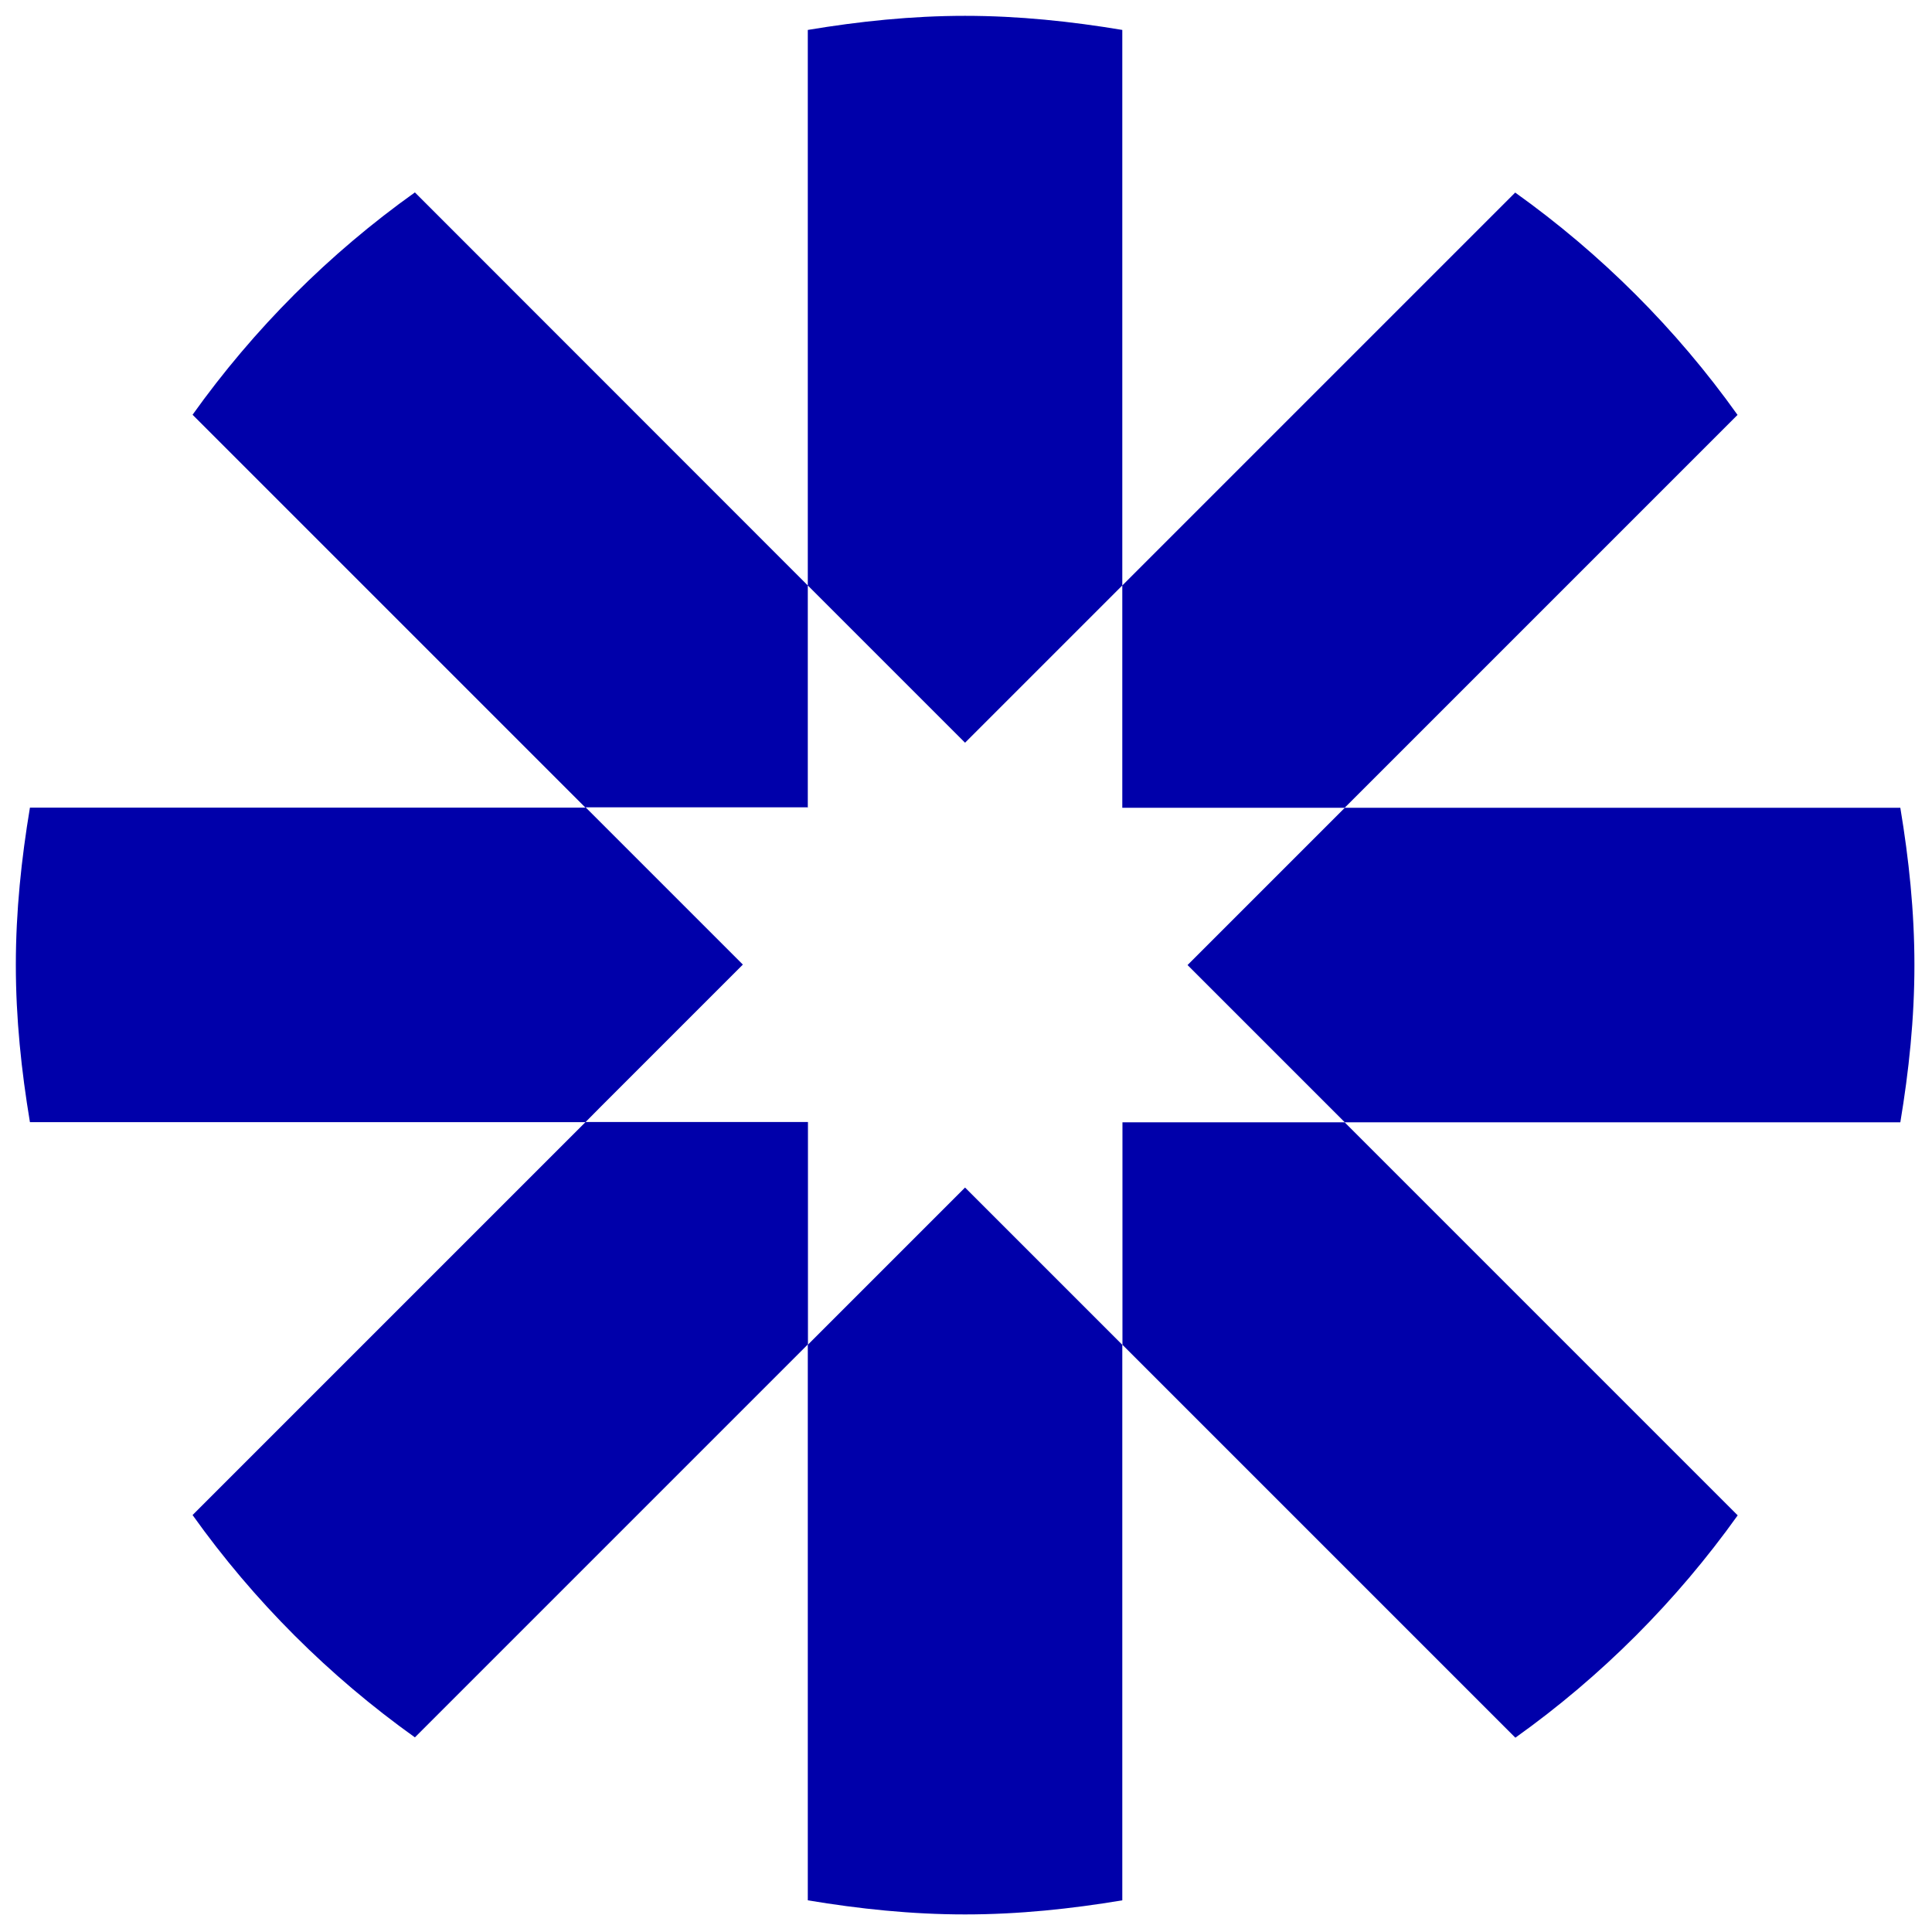
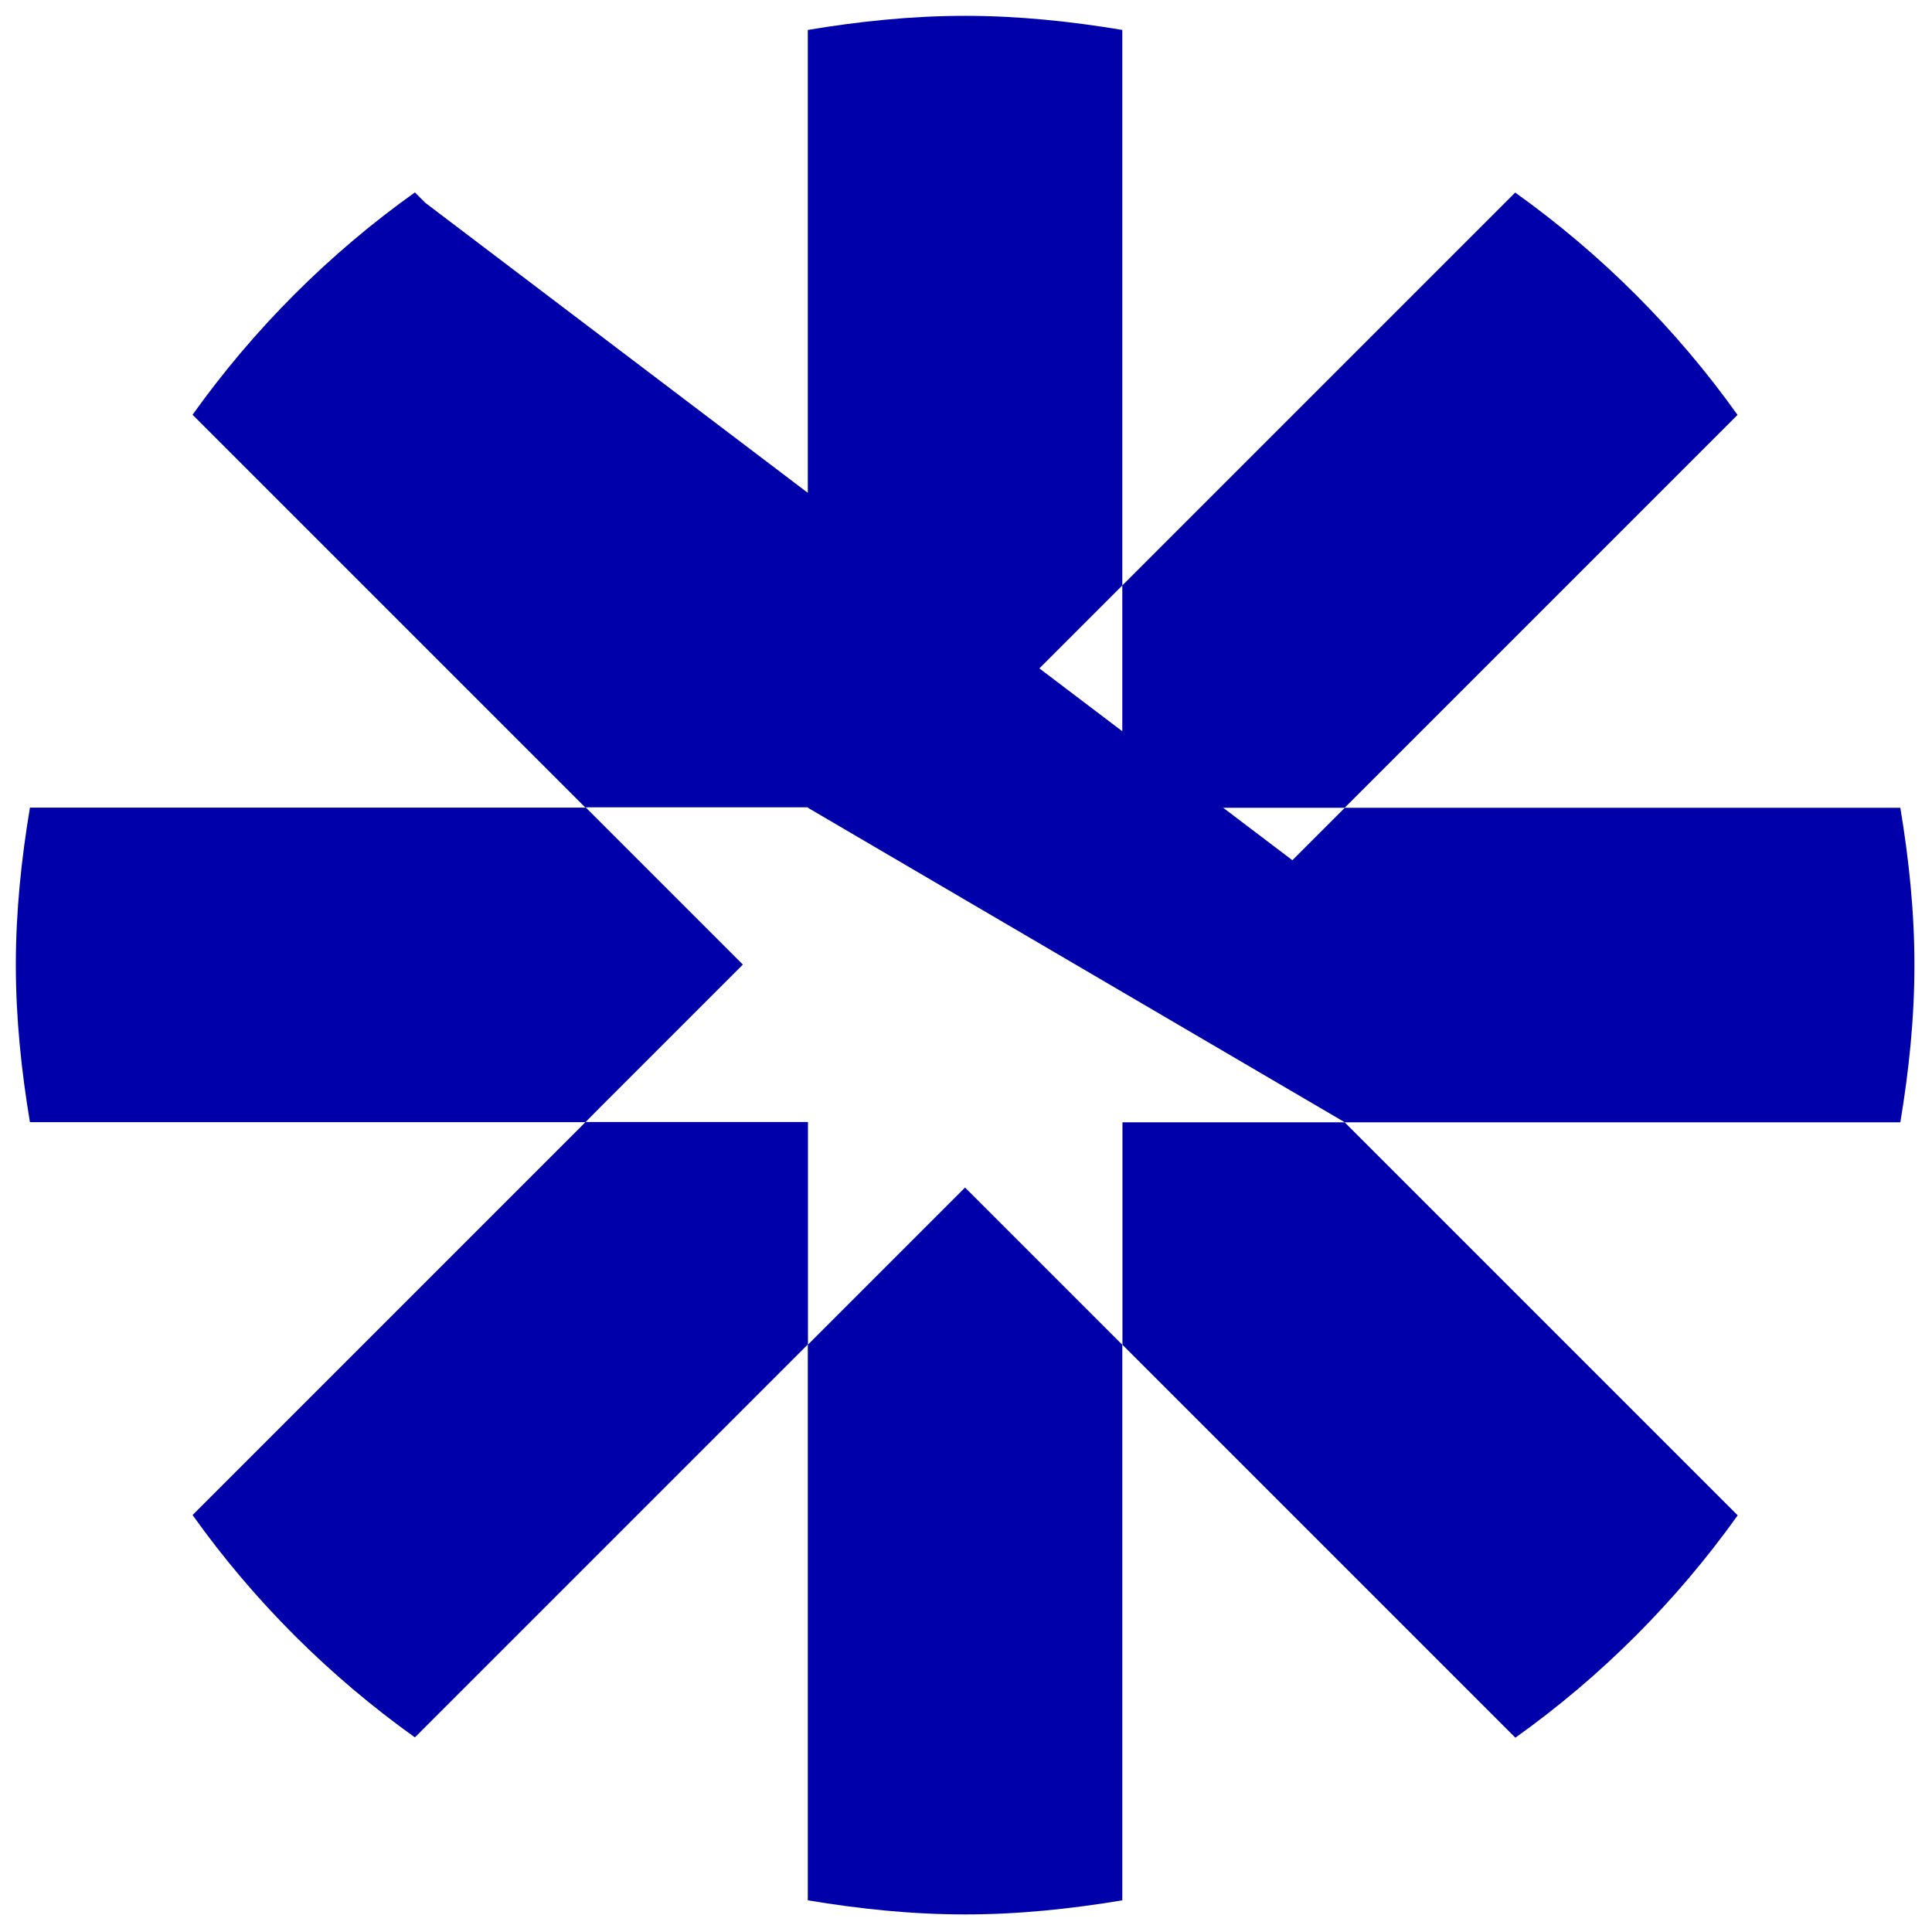
<svg xmlns="http://www.w3.org/2000/svg" id="Calque_1" viewBox="0 0 122 122">
  <defs>
    <style>.cls-1{fill:#00a;}</style>
  </defs>
  <g id="b">
    <g id="c">
-       <path class="cls-1" d="M84.92,70.87h35.08c.54-3.24.89-6.54.89-9.93s-.35-6.69-.89-9.93h-35.08l-9.93,9.93,6.32,6.32,3.61,3.61h-14.04v14.05h0l24.81,24.81c5.43-3.87,10.17-8.62,14.04-14.04l-.66-.66h0l-24.15-24.15h0ZM51.01,51.01v-14.04L26.86,12.81h0l-.66-.66c-5.43,3.87-10.17,8.62-14.04,14.04l.66.66,24.15,24.15H1.89c-.54,3.24-.89,6.54-.89,9.93s.35,6.69.89,9.93h35.08l-24.15,24.15-.66.66c3.87,5.43,8.62,10.17,14.04,14.04l17.57-17.57,7.25-7.25v-14.04h-14.04l.99-1,8.94-8.94h0l-9.93-9.93h14.04v.03ZM51.01,1.89v35.08l9.93,9.93,9.93-9.93V1.89c-3.24-.54-6.54-.89-9.93-.89s-6.69.35-9.93.89M60.94,74.99l-9.93,9.93v35.08c3.24.54,6.54.89,9.93.89s6.69-.35,9.93-.89v-35.08l-9.93-9.93ZM95.68,12.16l-24.81,24.81v14.04h14.04l24.81-24.81c-3.87-5.43-8.62-10.17-14.04-14.04" />
+       <path class="cls-1" d="M84.92,70.87h35.08c.54-3.24.89-6.54.89-9.93s-.35-6.69-.89-9.93h-35.08l-9.93,9.93,6.32,6.32,3.61,3.61h-14.04v14.05h0l24.81,24.81c5.43-3.87,10.17-8.62,14.04-14.04l-.66-.66h0l-24.15-24.15h0Zv-14.04L26.86,12.81h0l-.66-.66c-5.43,3.87-10.17,8.62-14.04,14.04l.66.66,24.15,24.15H1.89c-.54,3.24-.89,6.54-.89,9.93s.35,6.69.89,9.93h35.08l-24.15,24.15-.66.66c3.87,5.43,8.62,10.17,14.04,14.04l17.57-17.57,7.25-7.25v-14.04h-14.04l.99-1,8.94-8.94h0l-9.93-9.93h14.04v.03ZM51.01,1.89v35.08l9.93,9.93,9.93-9.93V1.89c-3.24-.54-6.54-.89-9.93-.89s-6.69.35-9.93.89M60.94,74.99l-9.93,9.93v35.08c3.24.54,6.54.89,9.93.89s6.69-.35,9.93-.89v-35.08l-9.93-9.93ZM95.68,12.16l-24.81,24.81v14.04h14.04l24.81-24.81c-3.87-5.43-8.62-10.17-14.04-14.04" />
    </g>
  </g>
</svg>